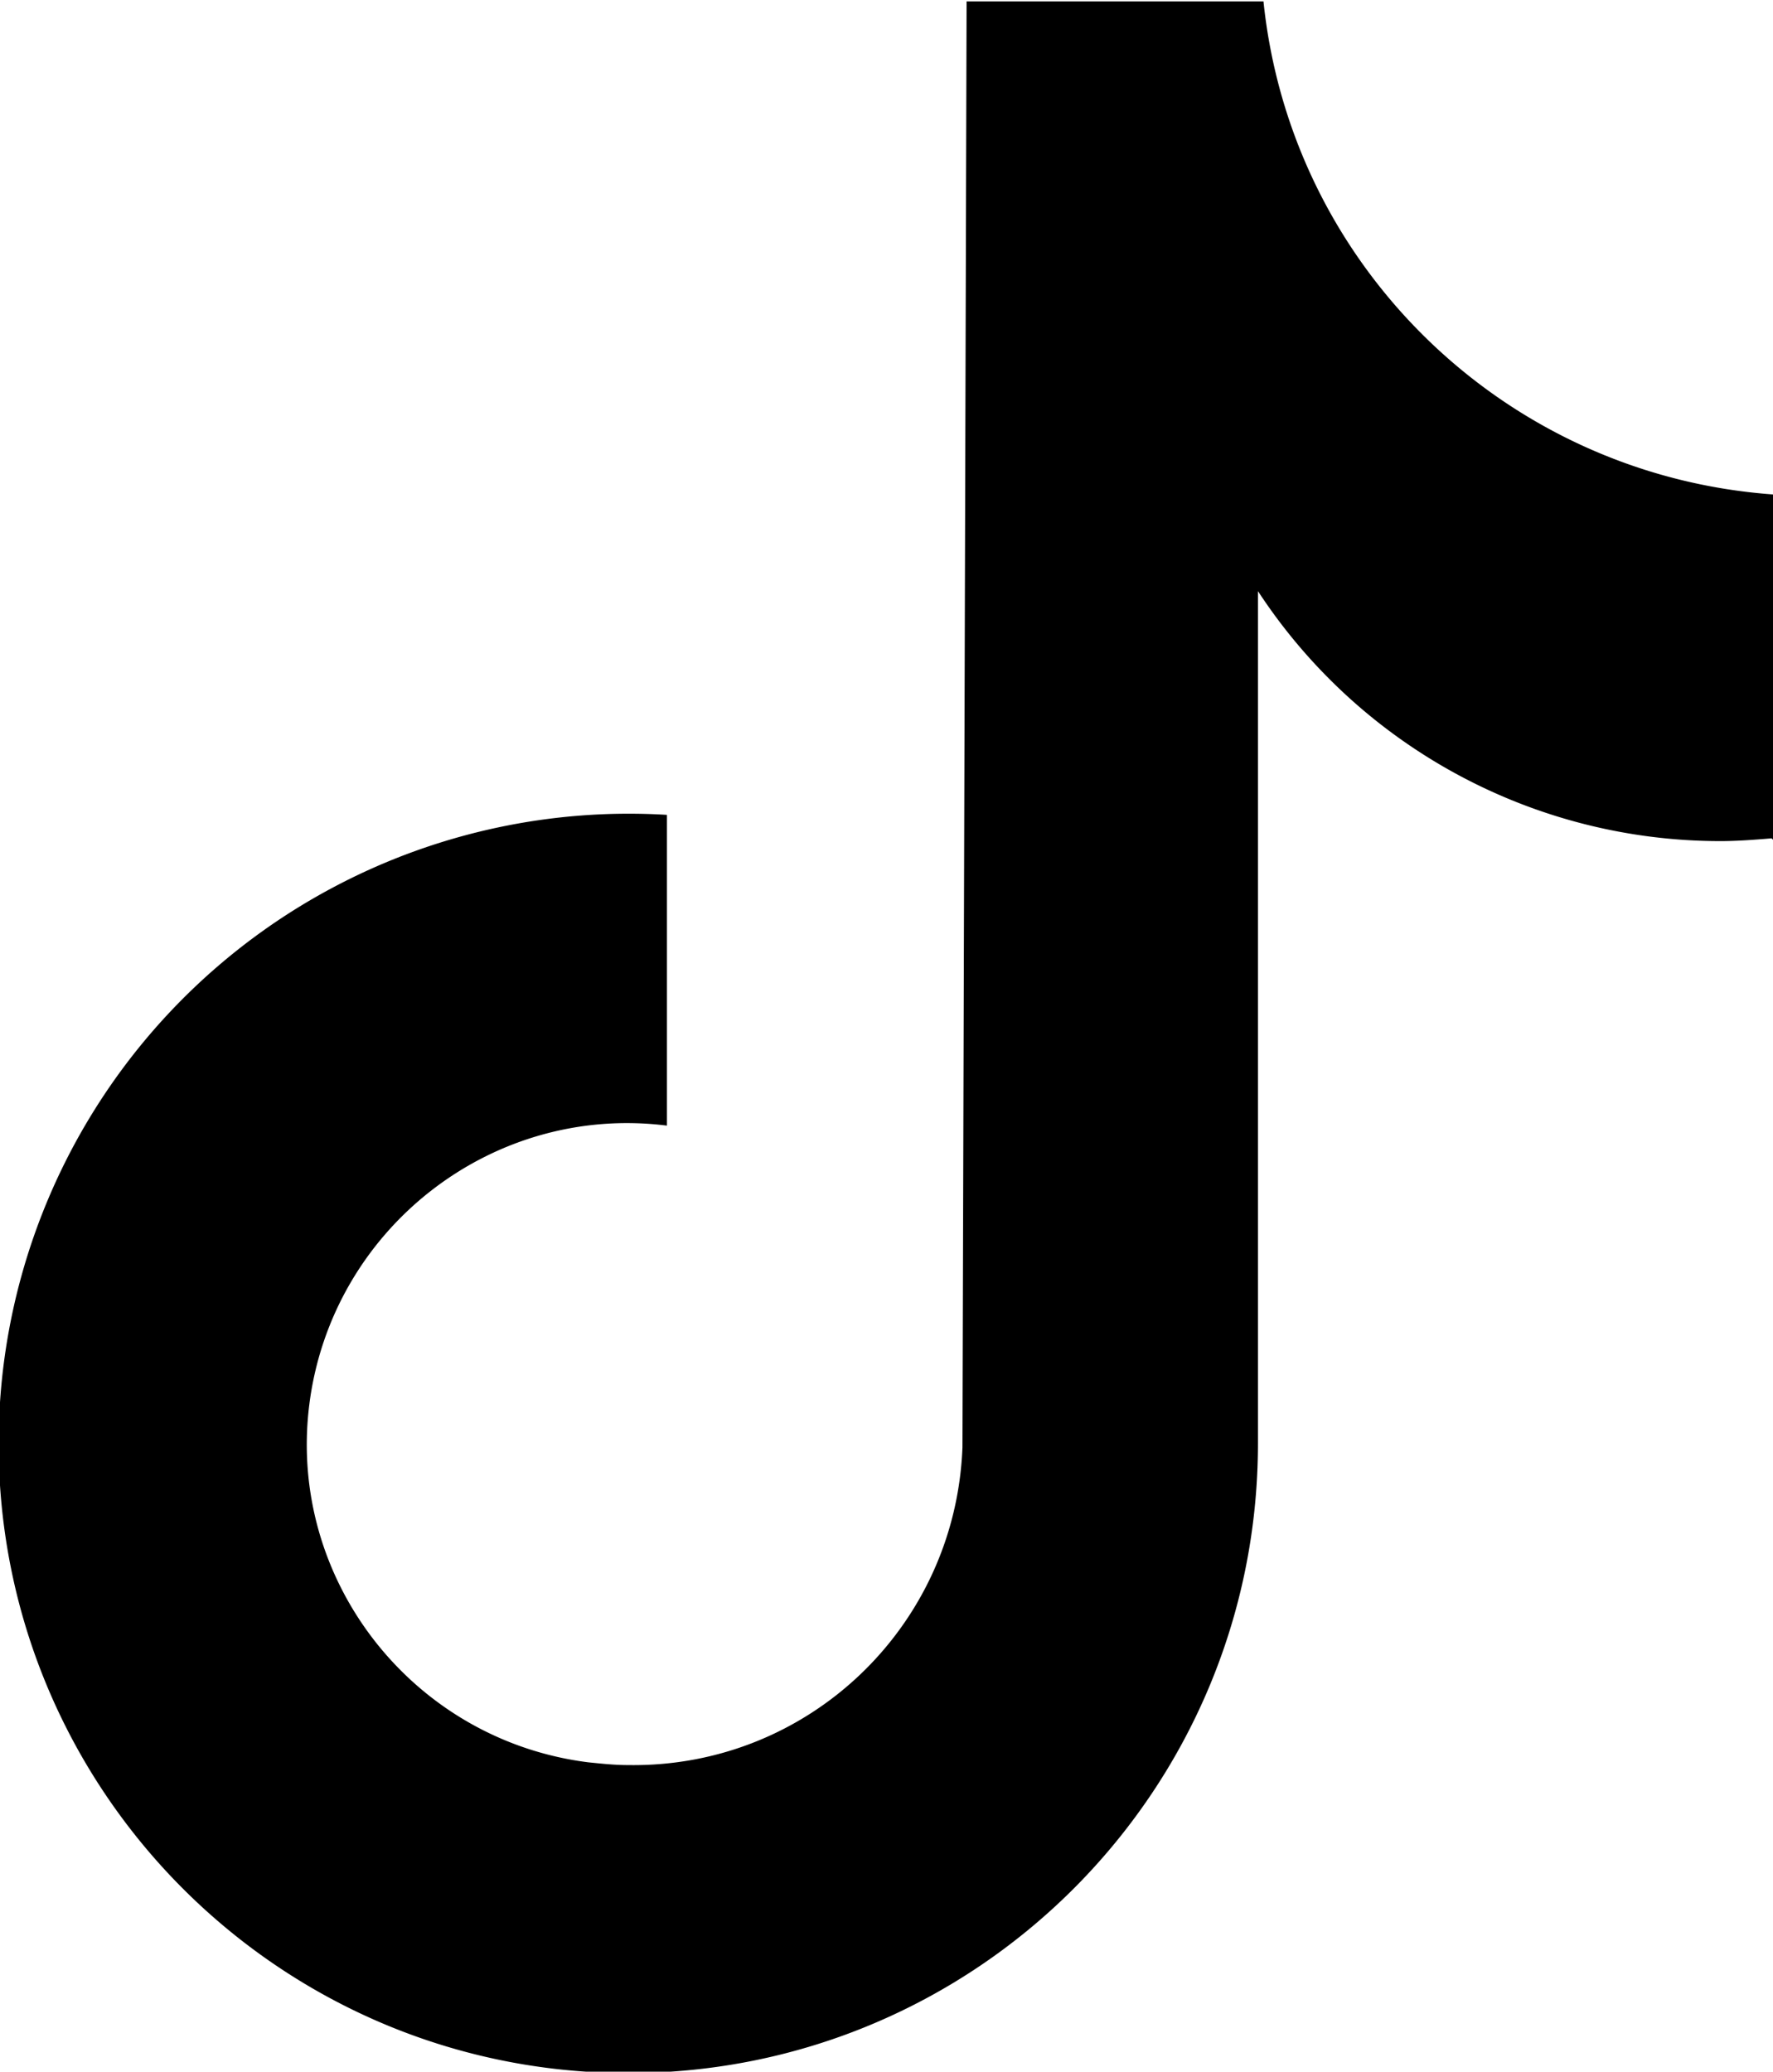
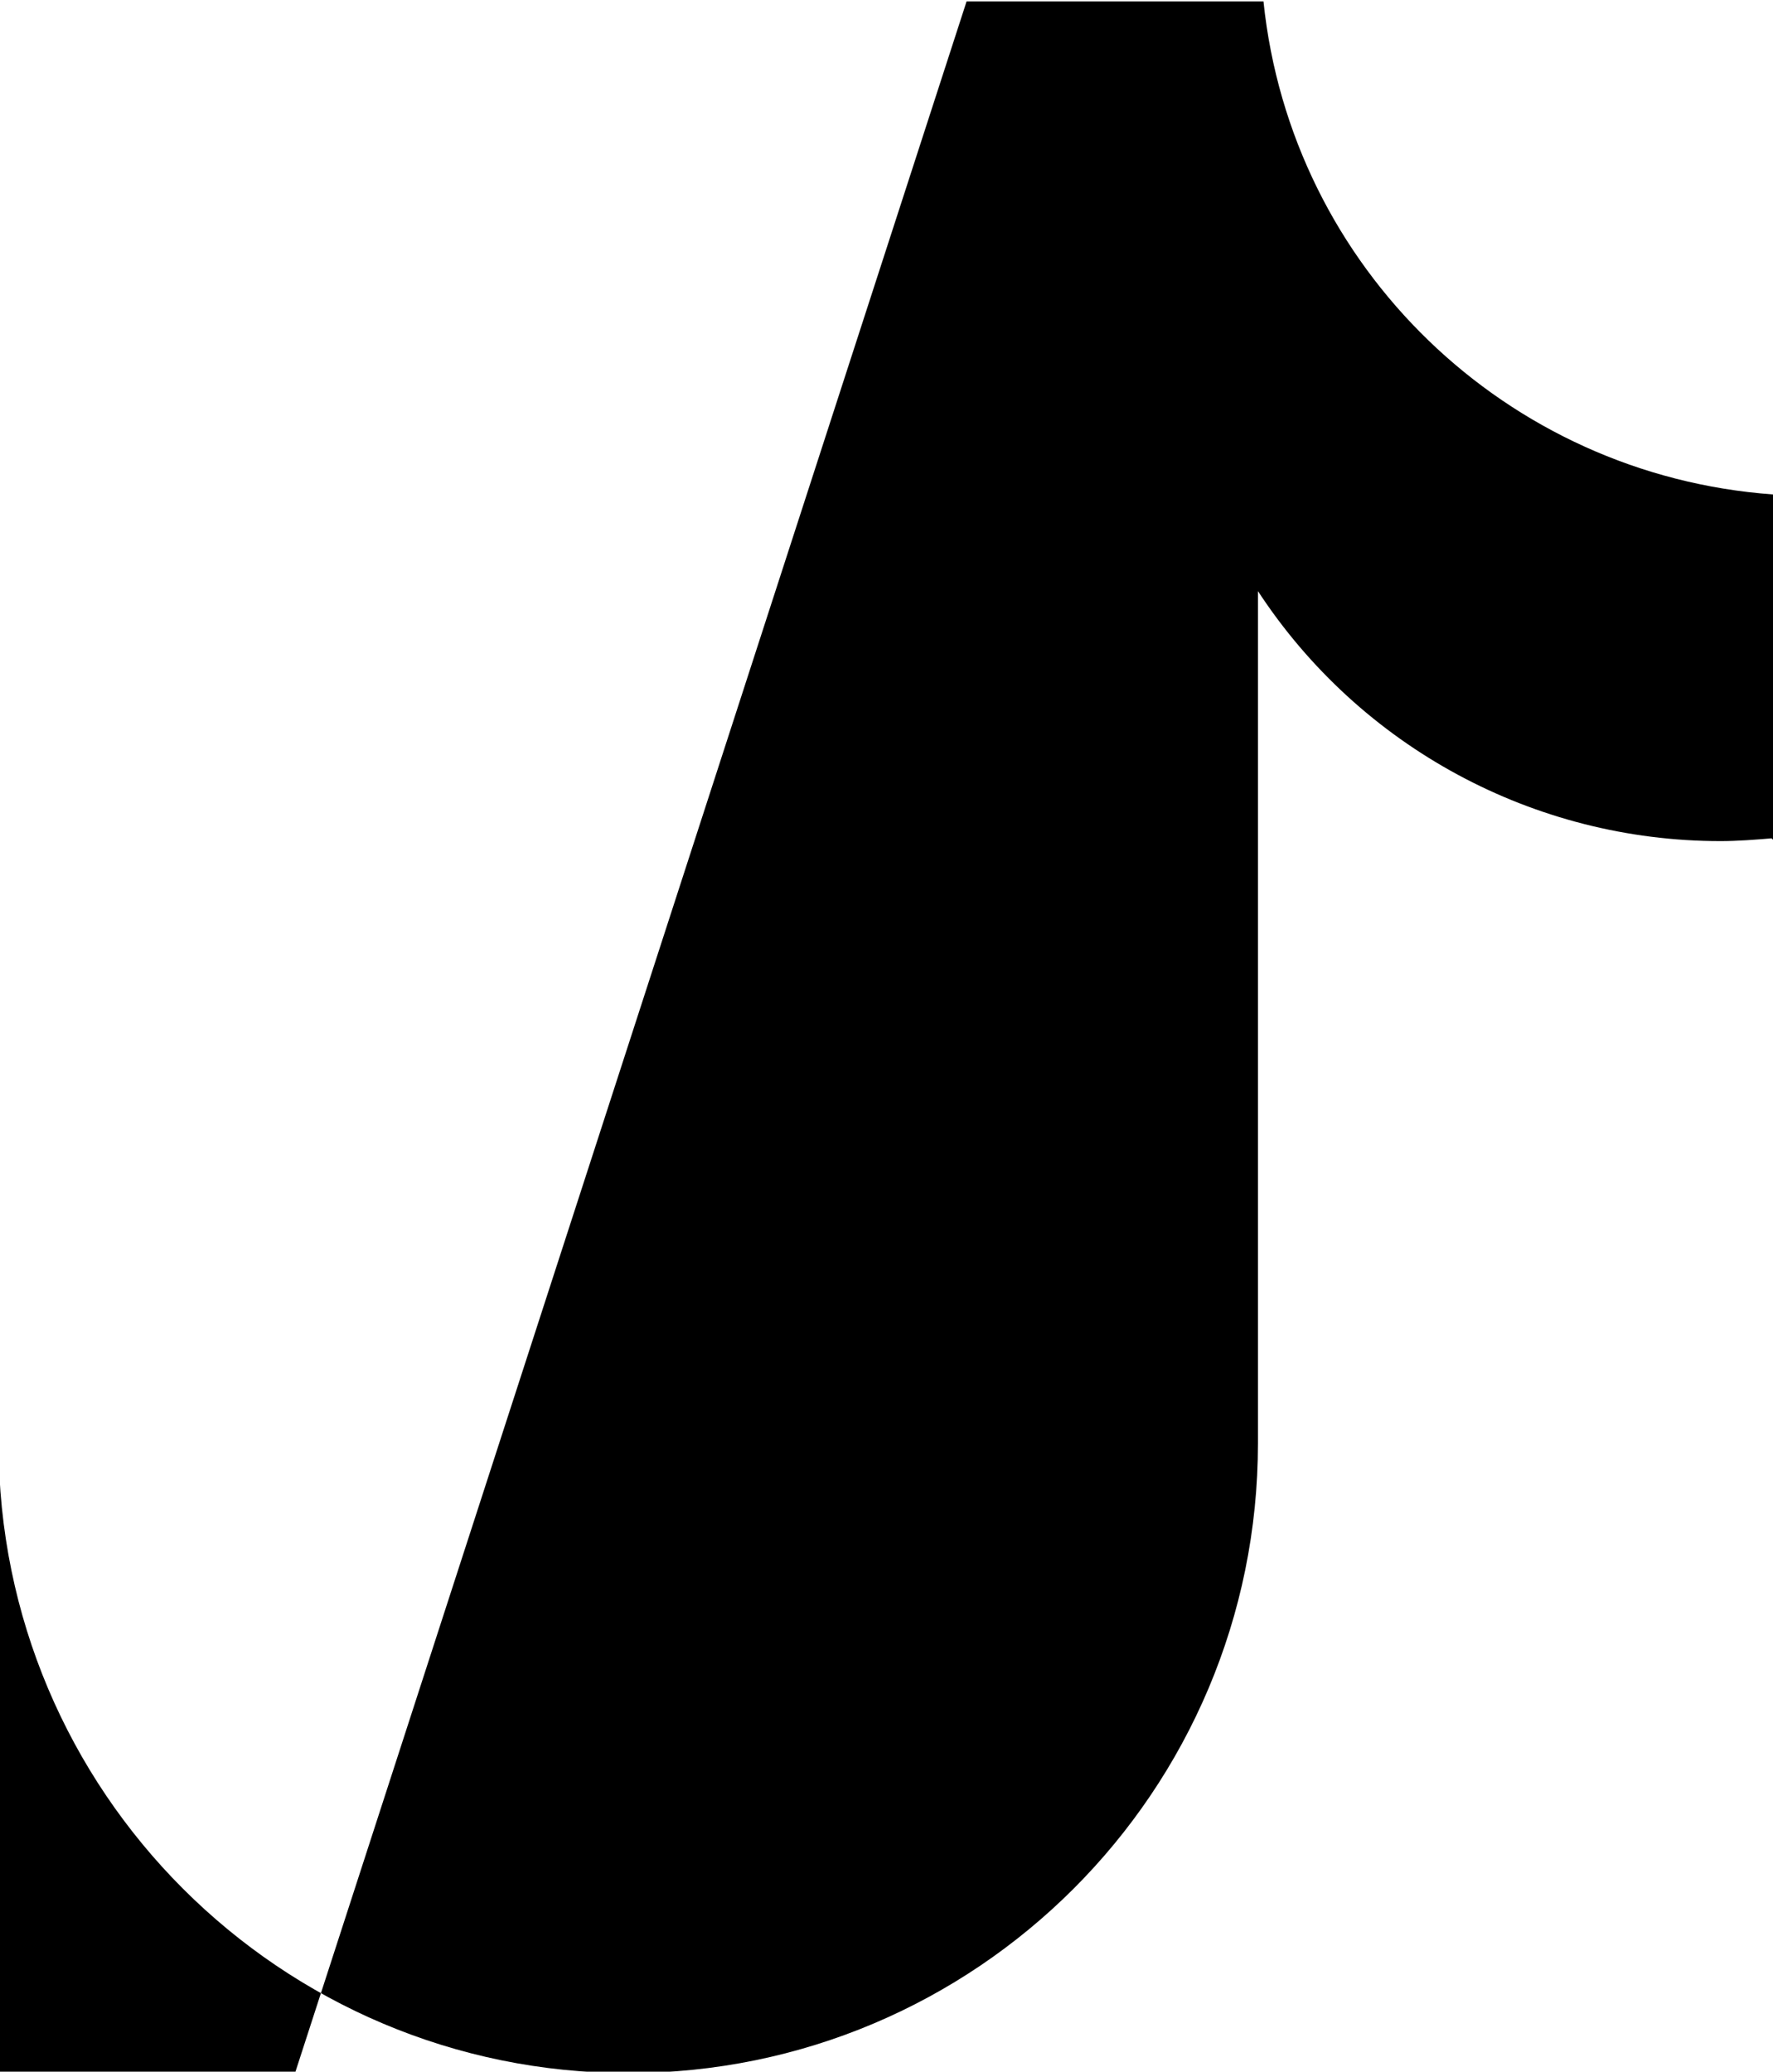
<svg xmlns="http://www.w3.org/2000/svg" viewBox="0 0 12.84 15">
-   <path d="M12.83 6.07c-.12.01-.25.02-.37.02-1.35 0-2.61-.68-3.35-1.81v6.17c0 2.52-2.04 4.56-4.56 4.56-2.52 0-4.56-2.04-4.56-4.56A4.564 4.564 0 0 1 4.83 5.9v2.25c-1.27-.16-2.43.75-2.59 2.02-.16 1.27.75 2.43 2.02 2.59.1.01.19.02.29.02 1.3.02 2.37-1 2.42-2.3L7 .01h2.15c.2 1.93 1.76 3.43 3.69 3.57v2.5" />
+   <path d="M12.83 6.07c-.12.01-.25.02-.37.02-1.35 0-2.61-.68-3.35-1.81v6.17c0 2.52-2.04 4.56-4.56 4.56-2.52 0-4.56-2.04-4.56-4.56v2.25c-1.27-.16-2.43.75-2.59 2.02-.16 1.27.75 2.43 2.02 2.59.1.01.19.02.29.02 1.3.02 2.37-1 2.42-2.3L7 .01h2.15c.2 1.93 1.76 3.43 3.69 3.57v2.5" />
</svg>